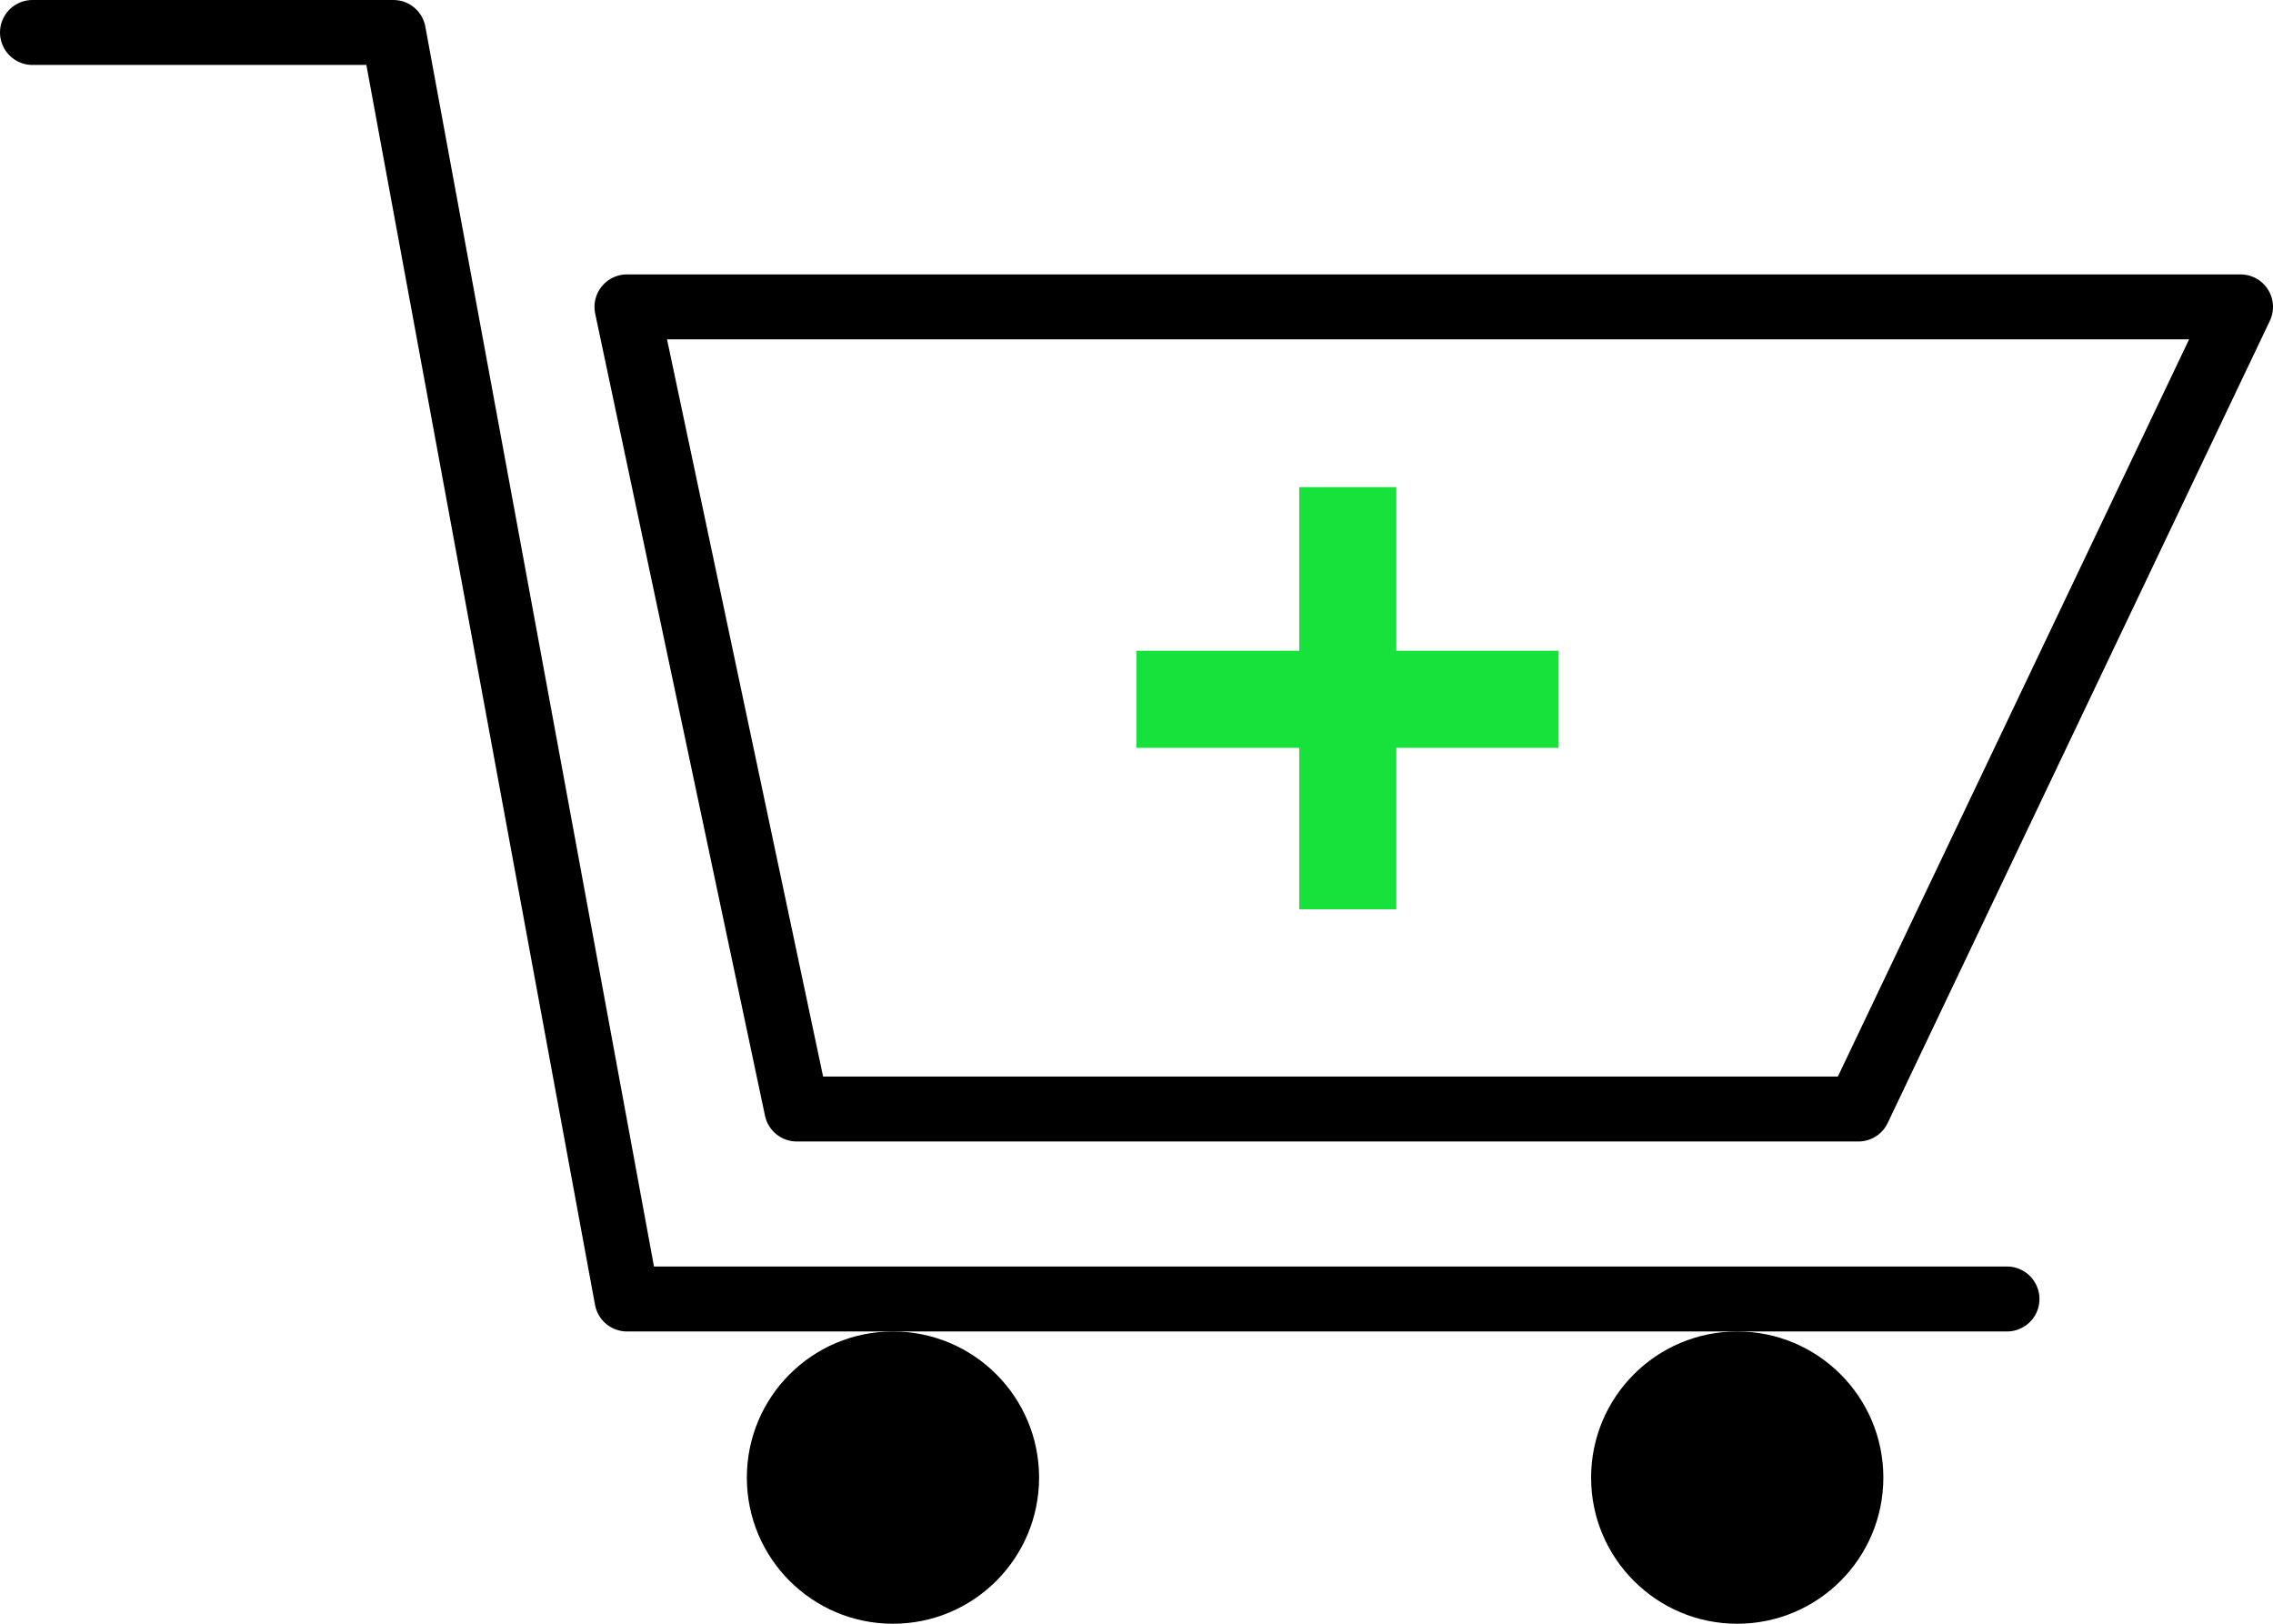
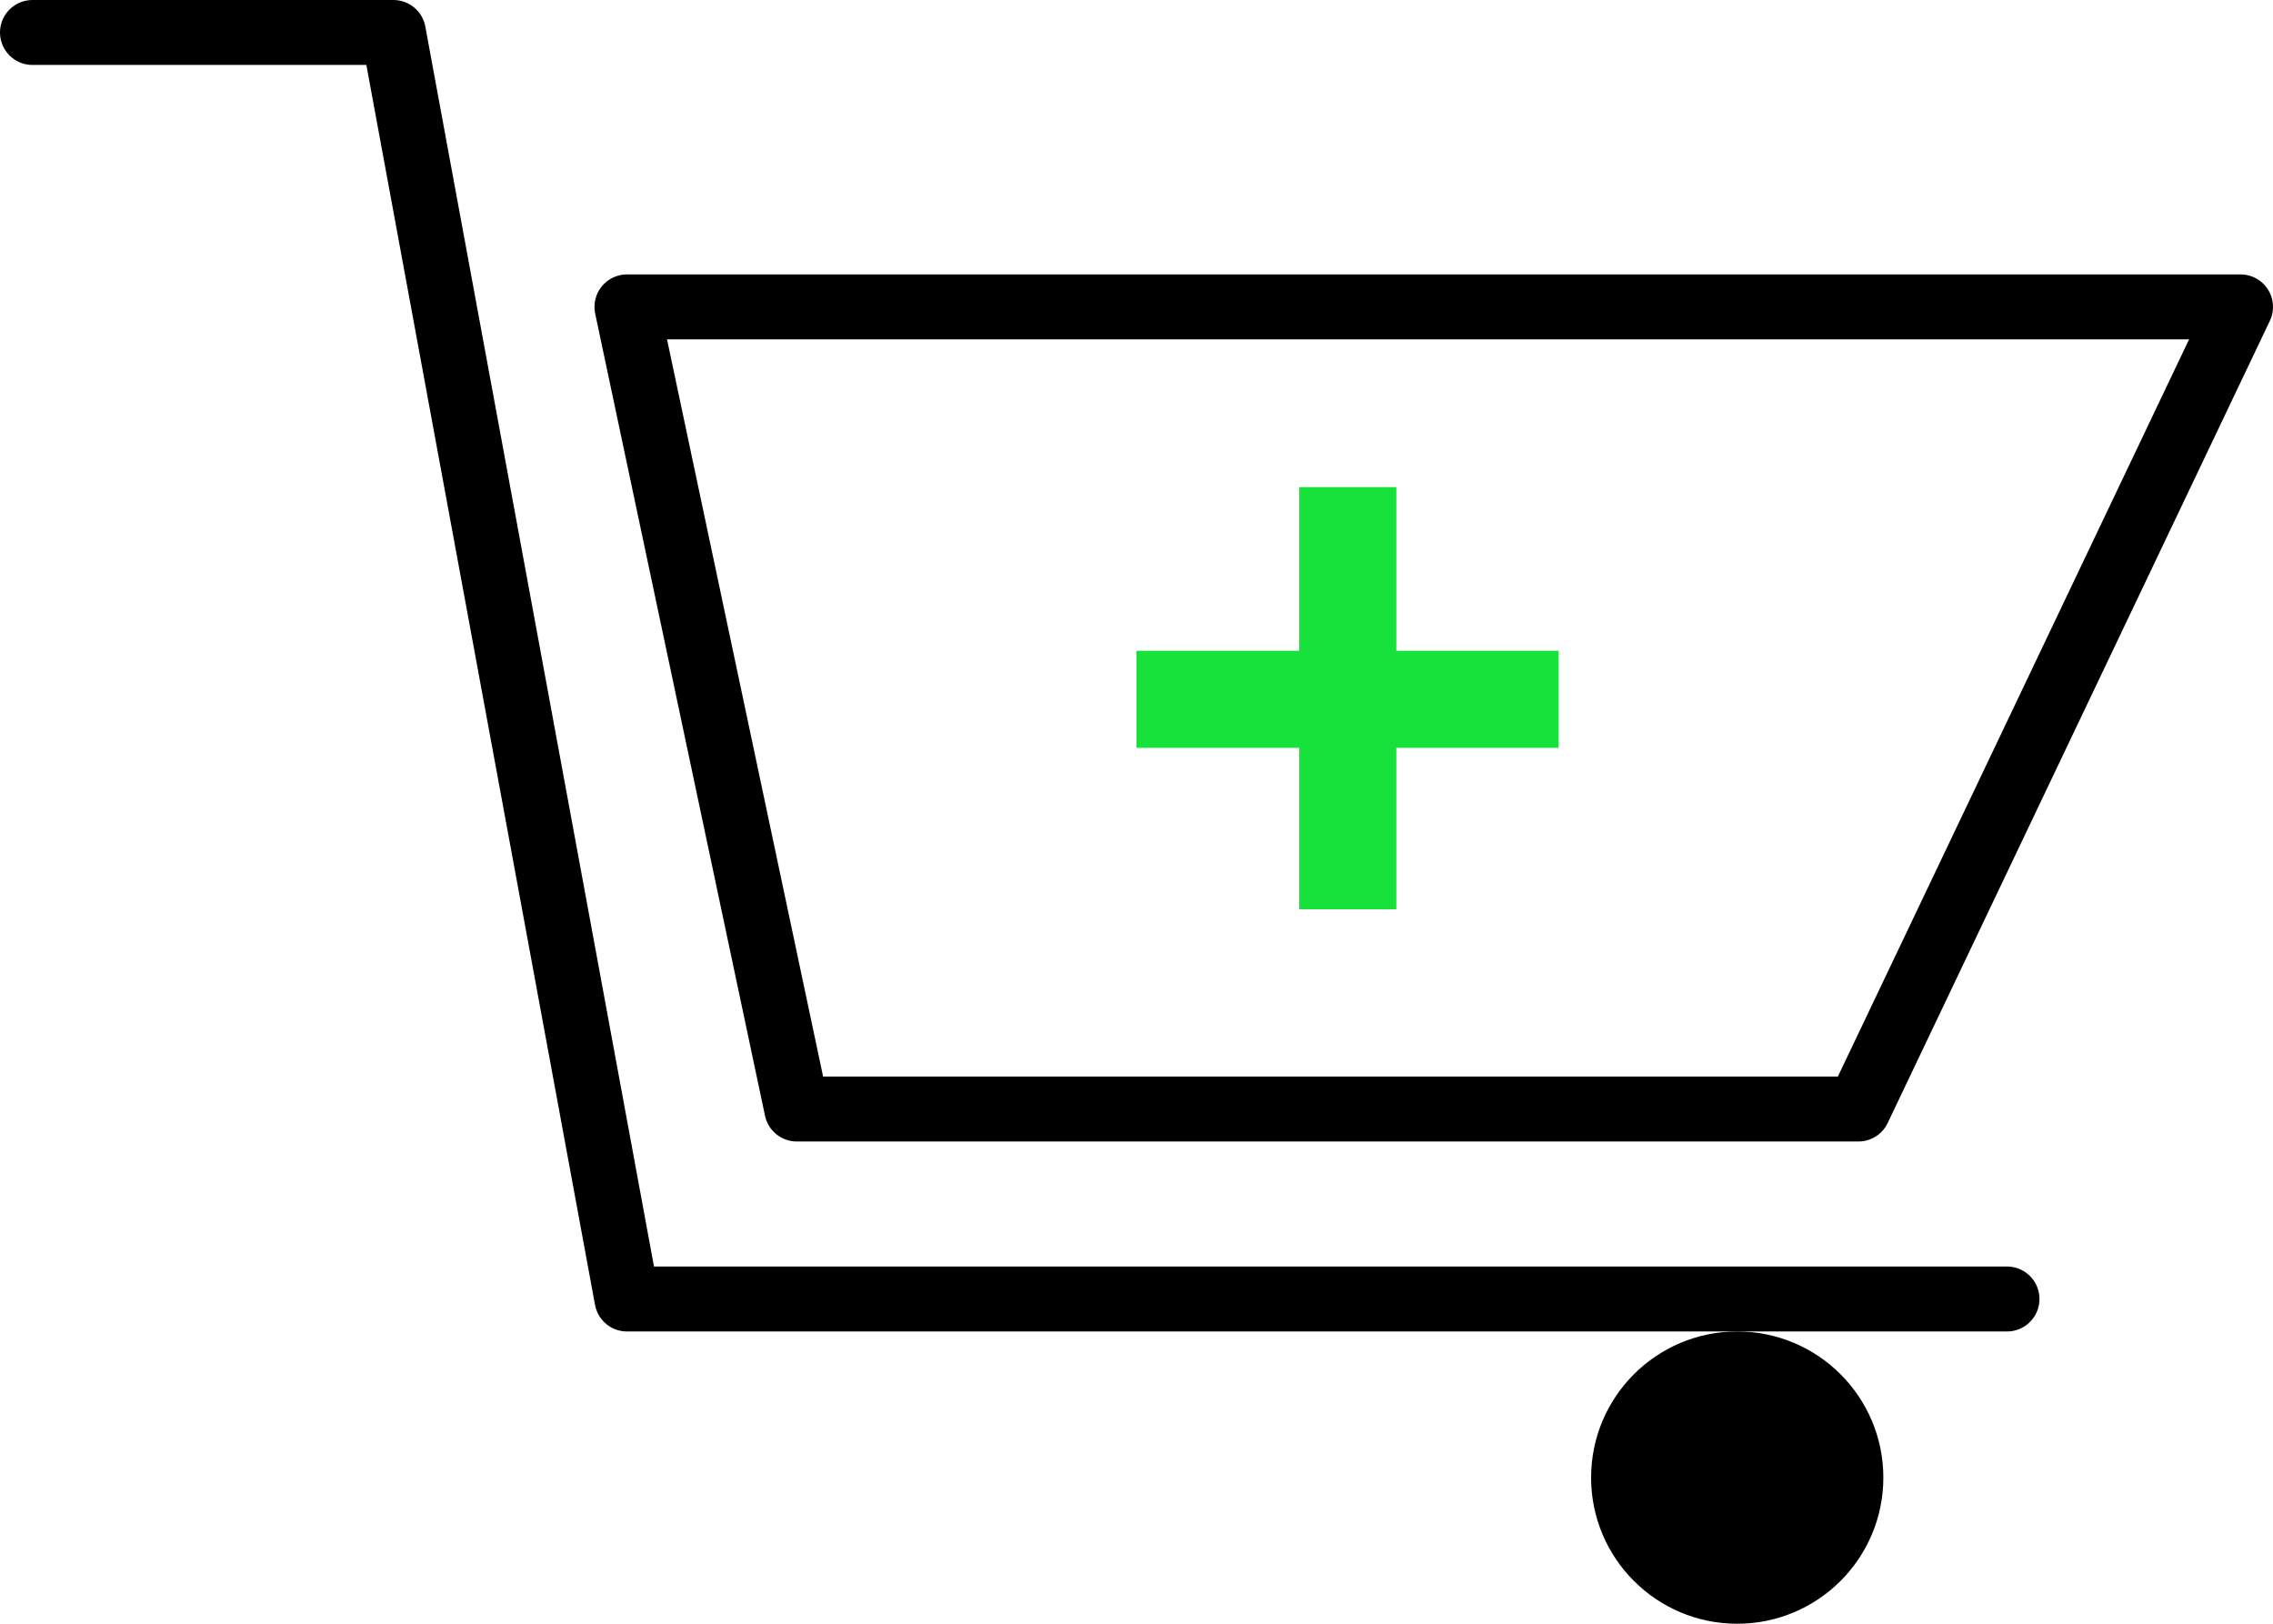
<svg xmlns="http://www.w3.org/2000/svg" width="70" height="50" viewBox="0 0 70 50" fill="none">
  <path d="M1 1H12.115L19.308 40H61.808M19.308 9.45L24.538 34.15H57.231L69 9.45H19.308Z" stroke="black" stroke-width="2" stroke-linecap="round" stroke-linejoin="round" />
-   <circle cx="27.5" cy="45.5" r="4.5" fill="black" />
  <circle cx="53.5" cy="45.5" r="4.5" fill="black" />
  <path d="M40.012 23.029H35V20.039H40.012V15H43.002V20.039H48V23.029H43.002V28H40.012V23.029Z" fill="#17E23B" />
</svg>